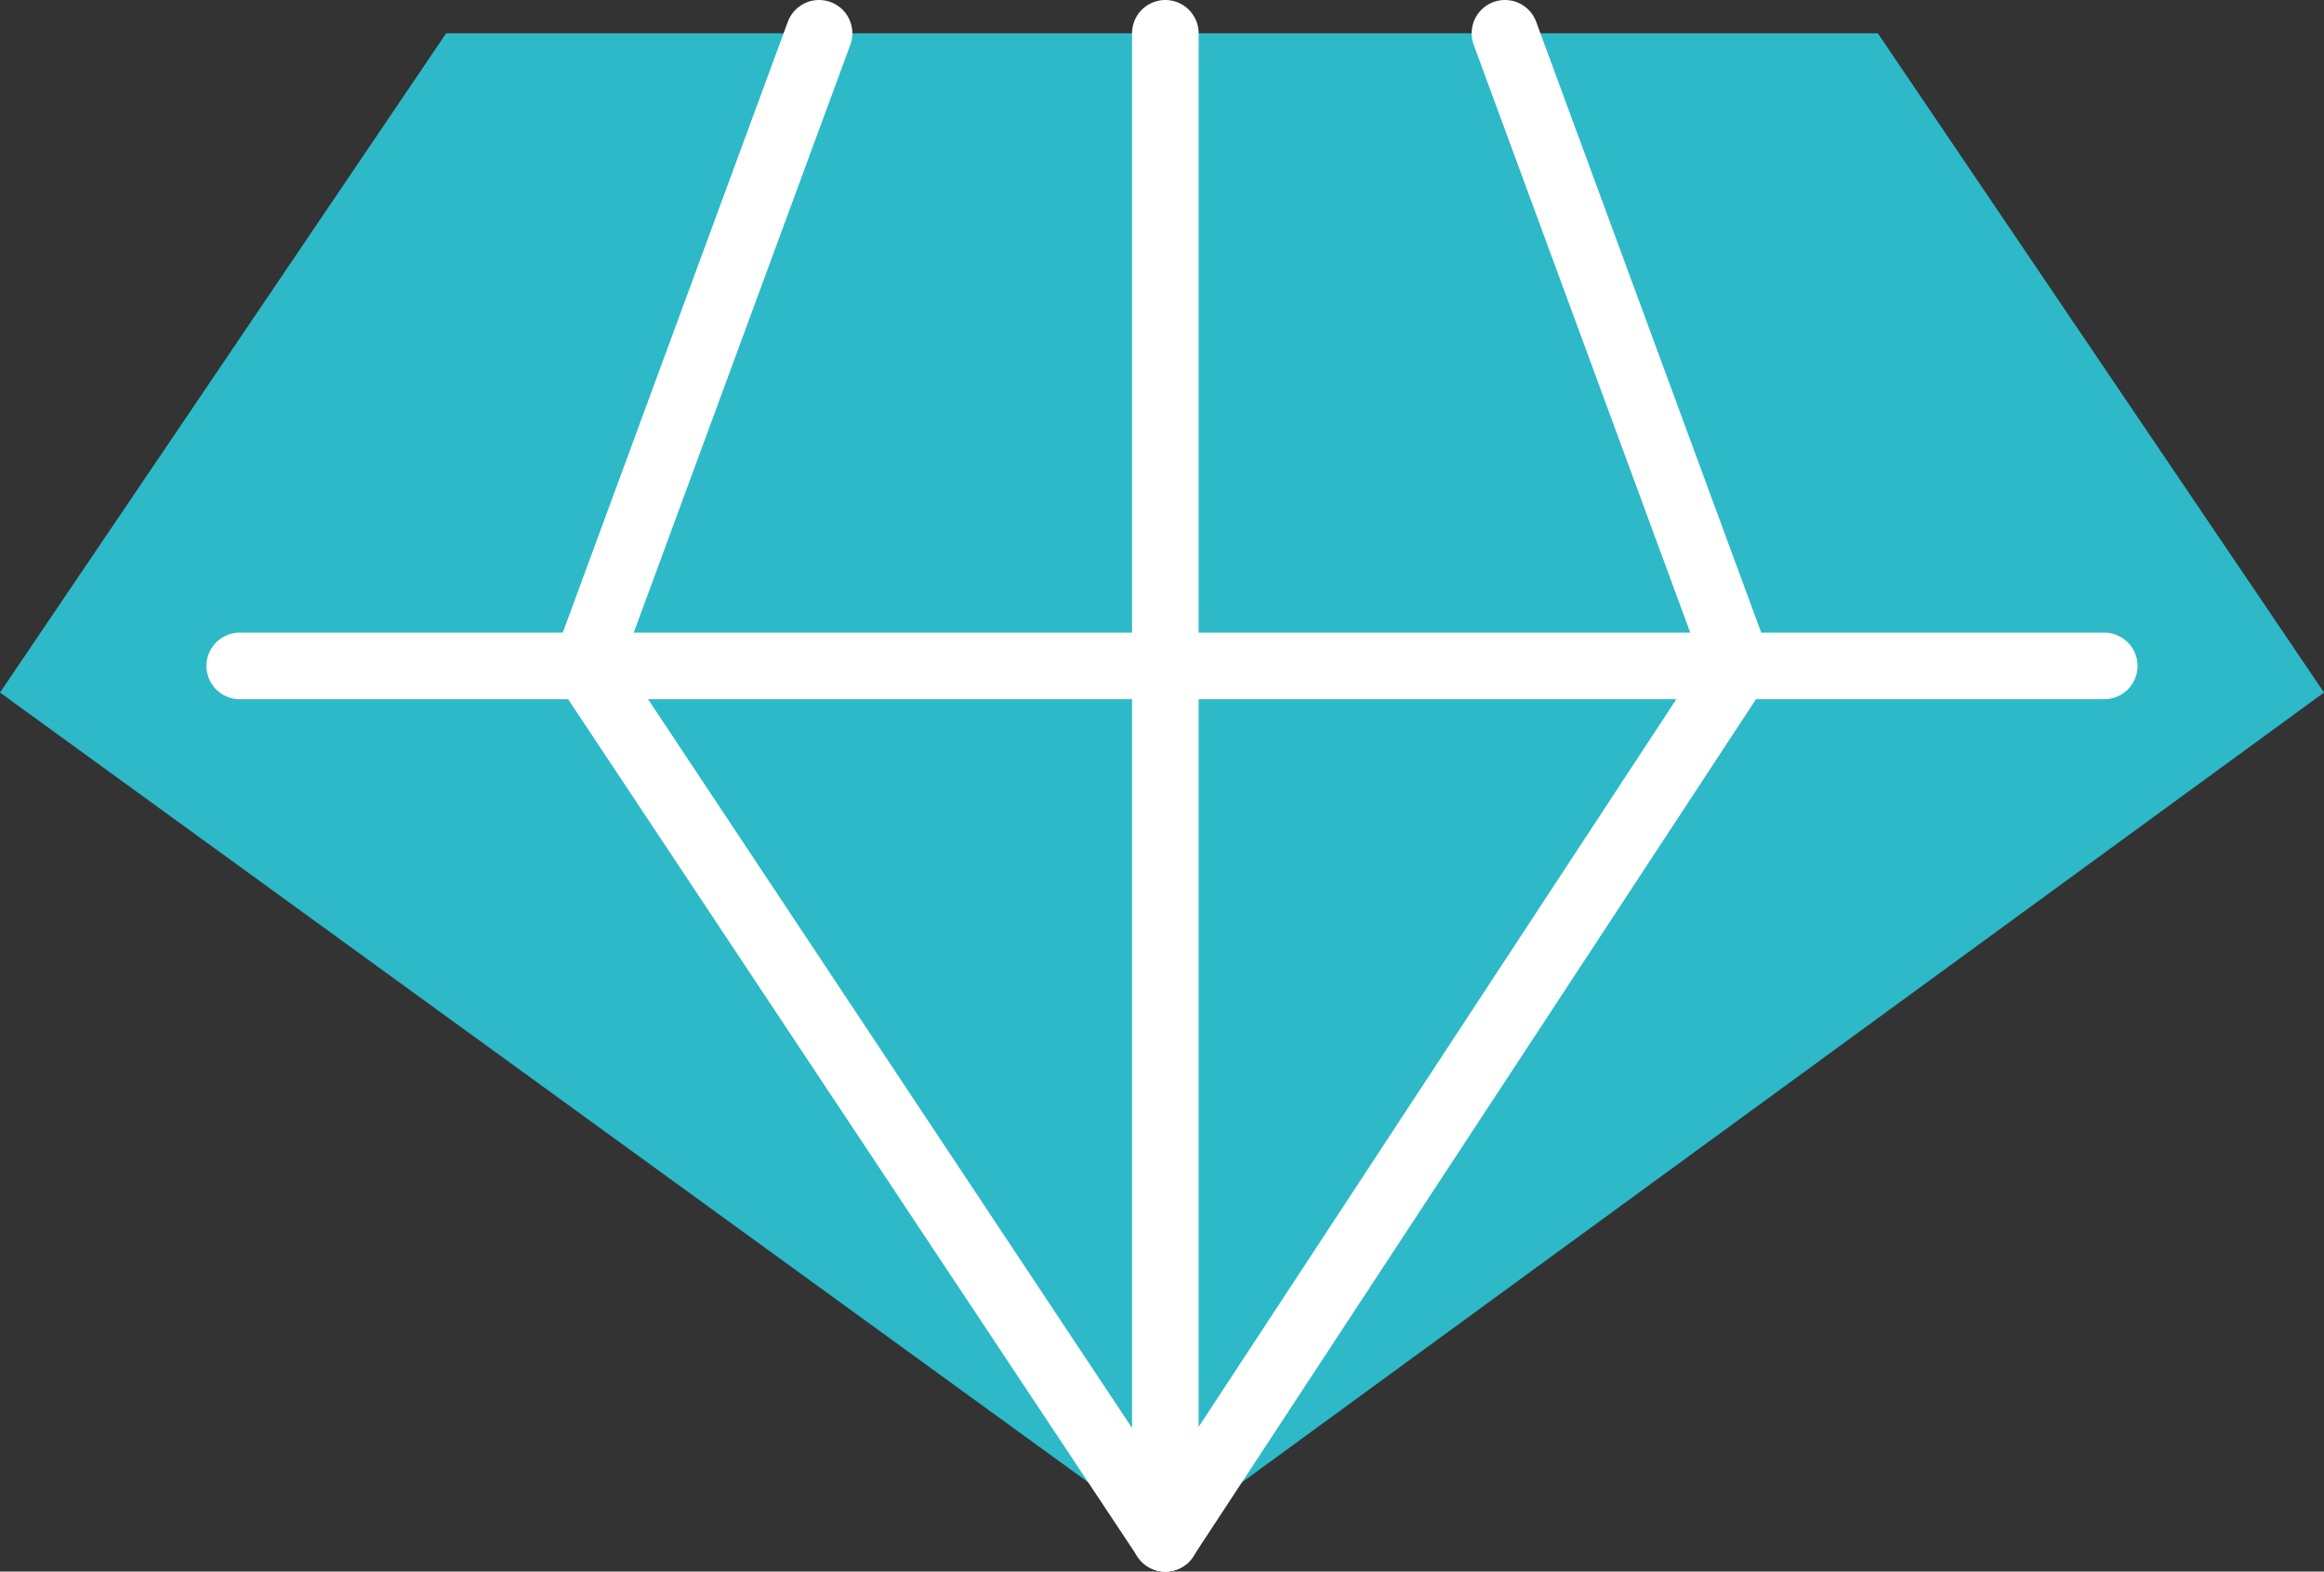
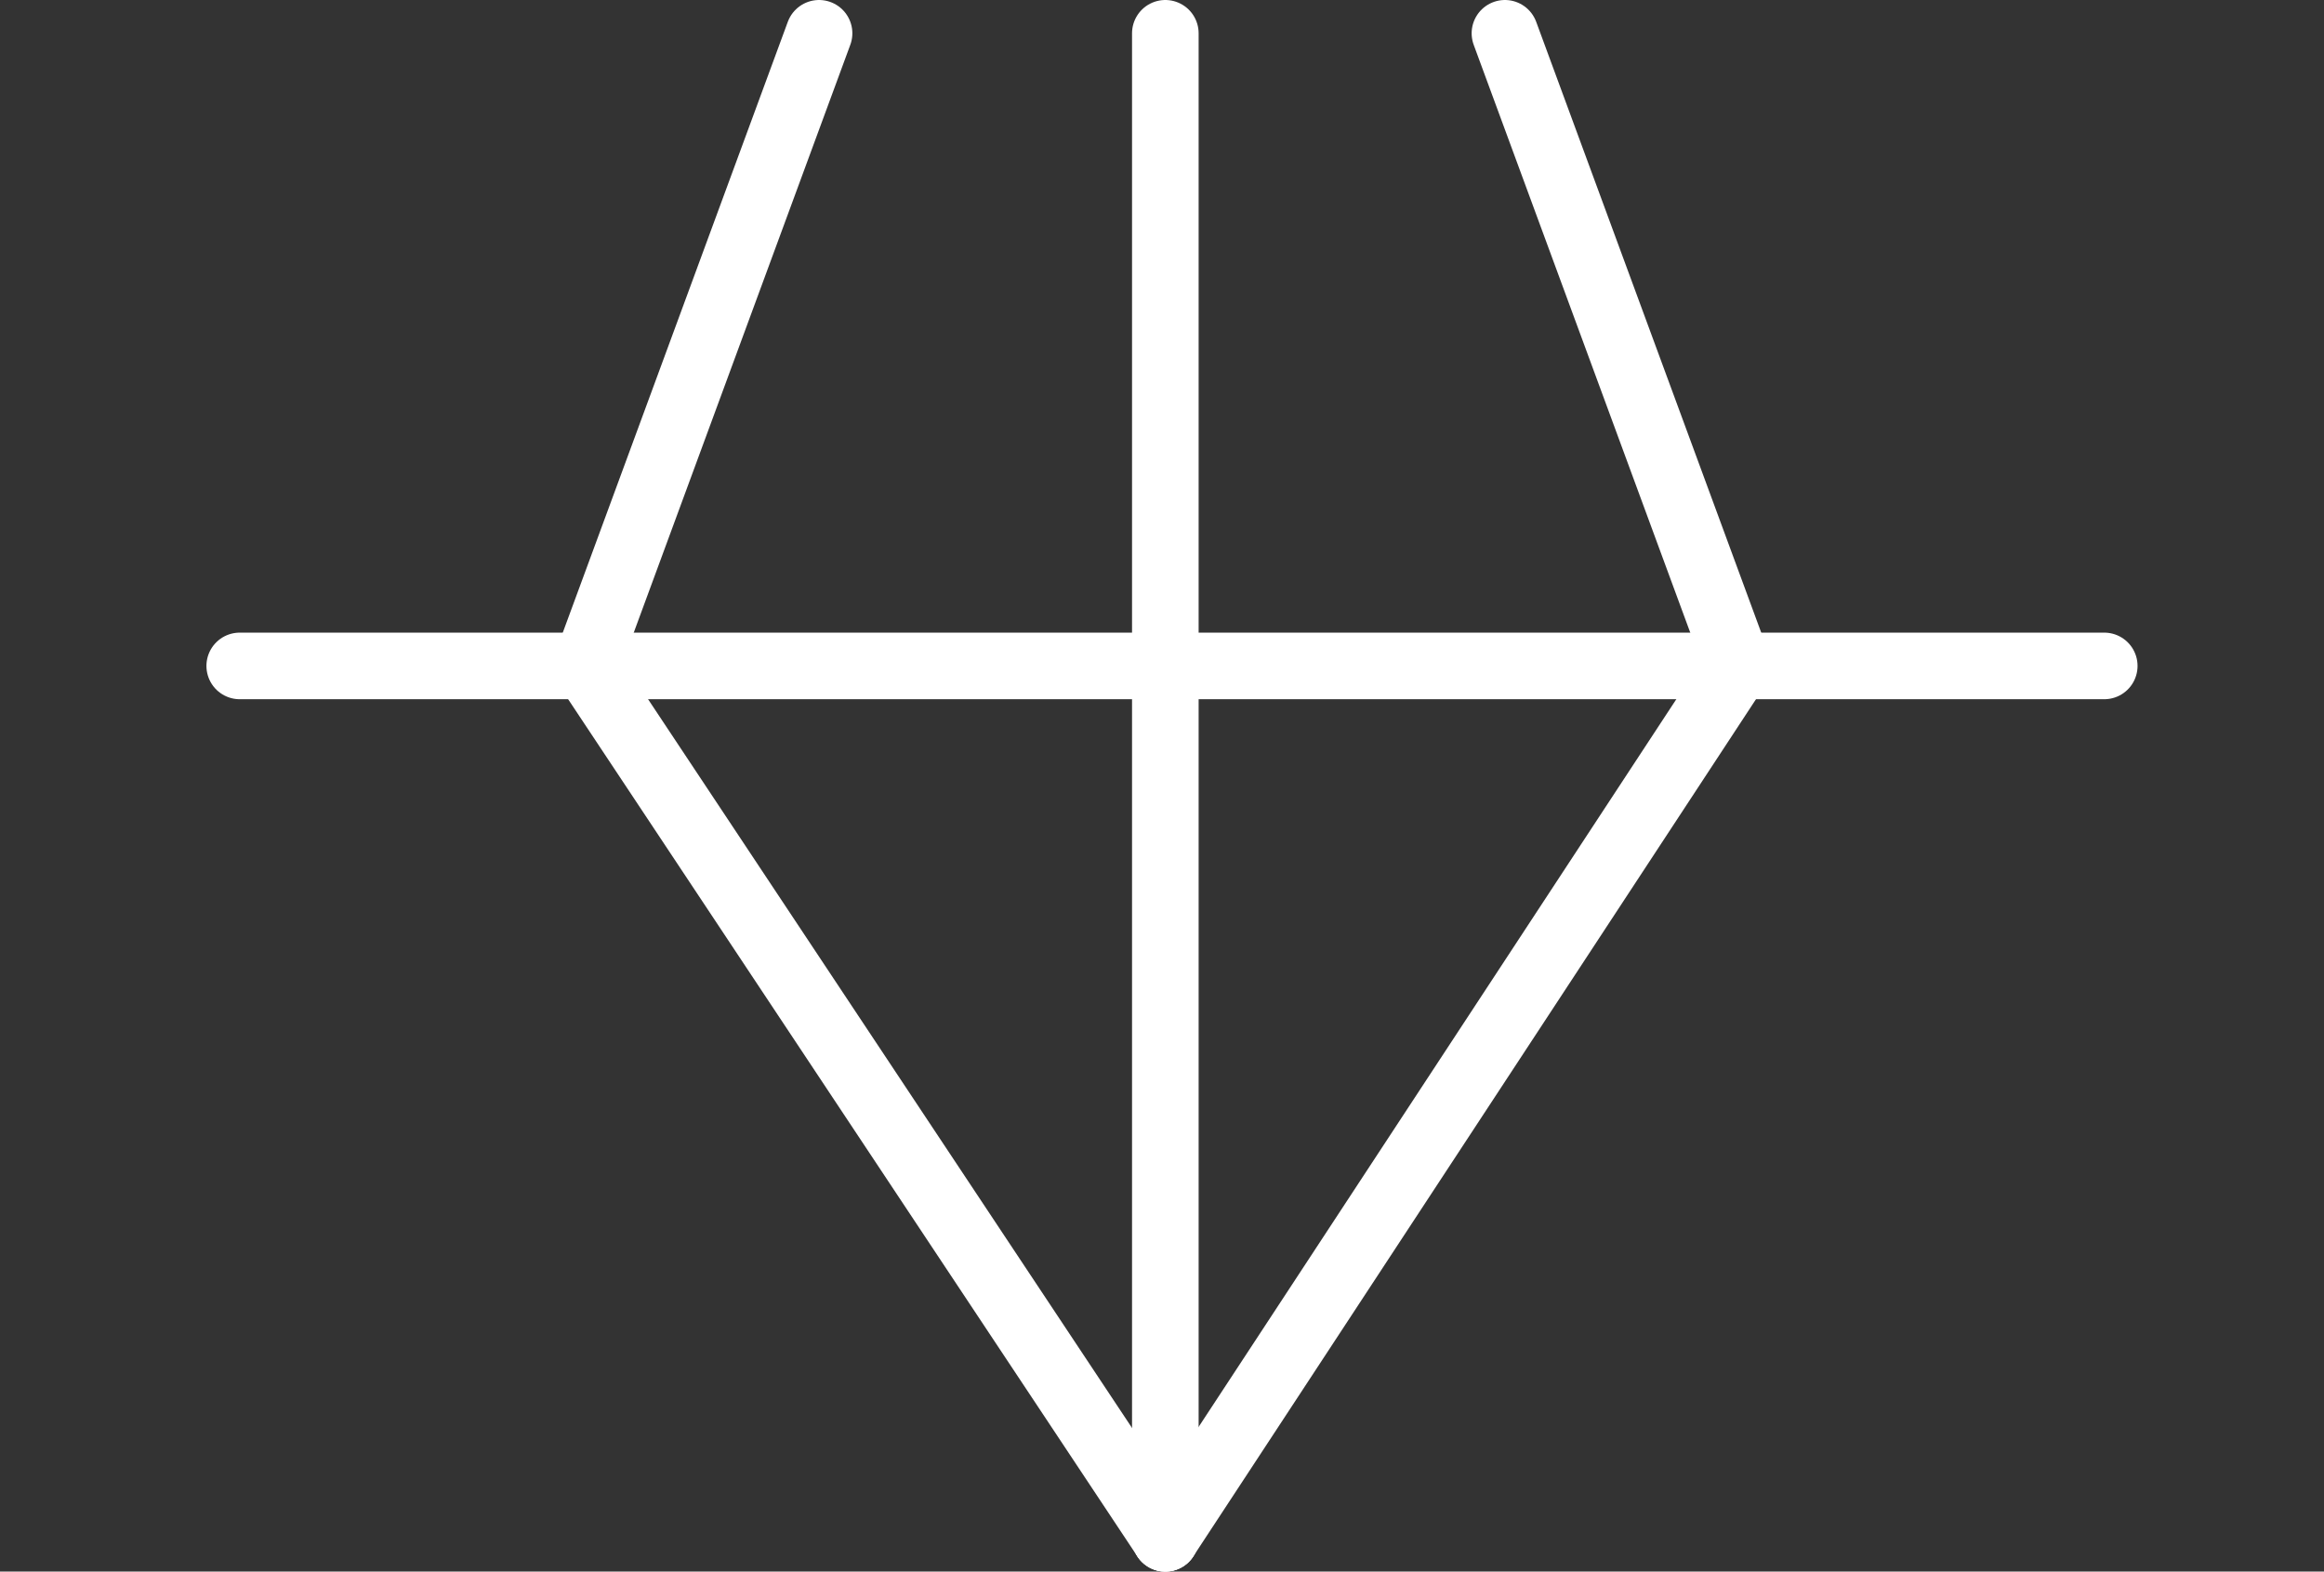
<svg xmlns="http://www.w3.org/2000/svg" version="1.1" x="0px" y="0px" viewBox="0 0 34.9 23.6" style="enable-background:new 0 0 34.9 23.6;" xml:space="preserve">
  <rect x="0" y="0" width="34.9" height="23.6" fill="#333333" stroke="none" />
  <style type="text/css">
	.st0{fill:#2DB9C8;}
	.st1{fill:none;stroke:#FFFFFF;stroke-linecap:round;stroke-linejoin:round;stroke-miterlimit:10;}
</style>
  <g id="レイヤー_1">
</g>
  <g id="レイヤー_2">
    <g>
-       <polygon class="st0" points="17.5,23.1 34.9,10.4 28.2,0.5 6.7,0.5 0,10.4   " />
      <line class="st1" x1="3.6" y1="10" x2="31.6" y2="10" />
      <polyline class="st1" points="17.5,23.1 8.8,10 12.3,0.5   " />
      <polyline class="st1" points="17.5,23.1 26.1,10 22.6,0.5   " />
      <line class="st1" x1="17.5" y1="0.5" x2="17.5" y2="23.1" />
    </g>
  </g>
</svg>